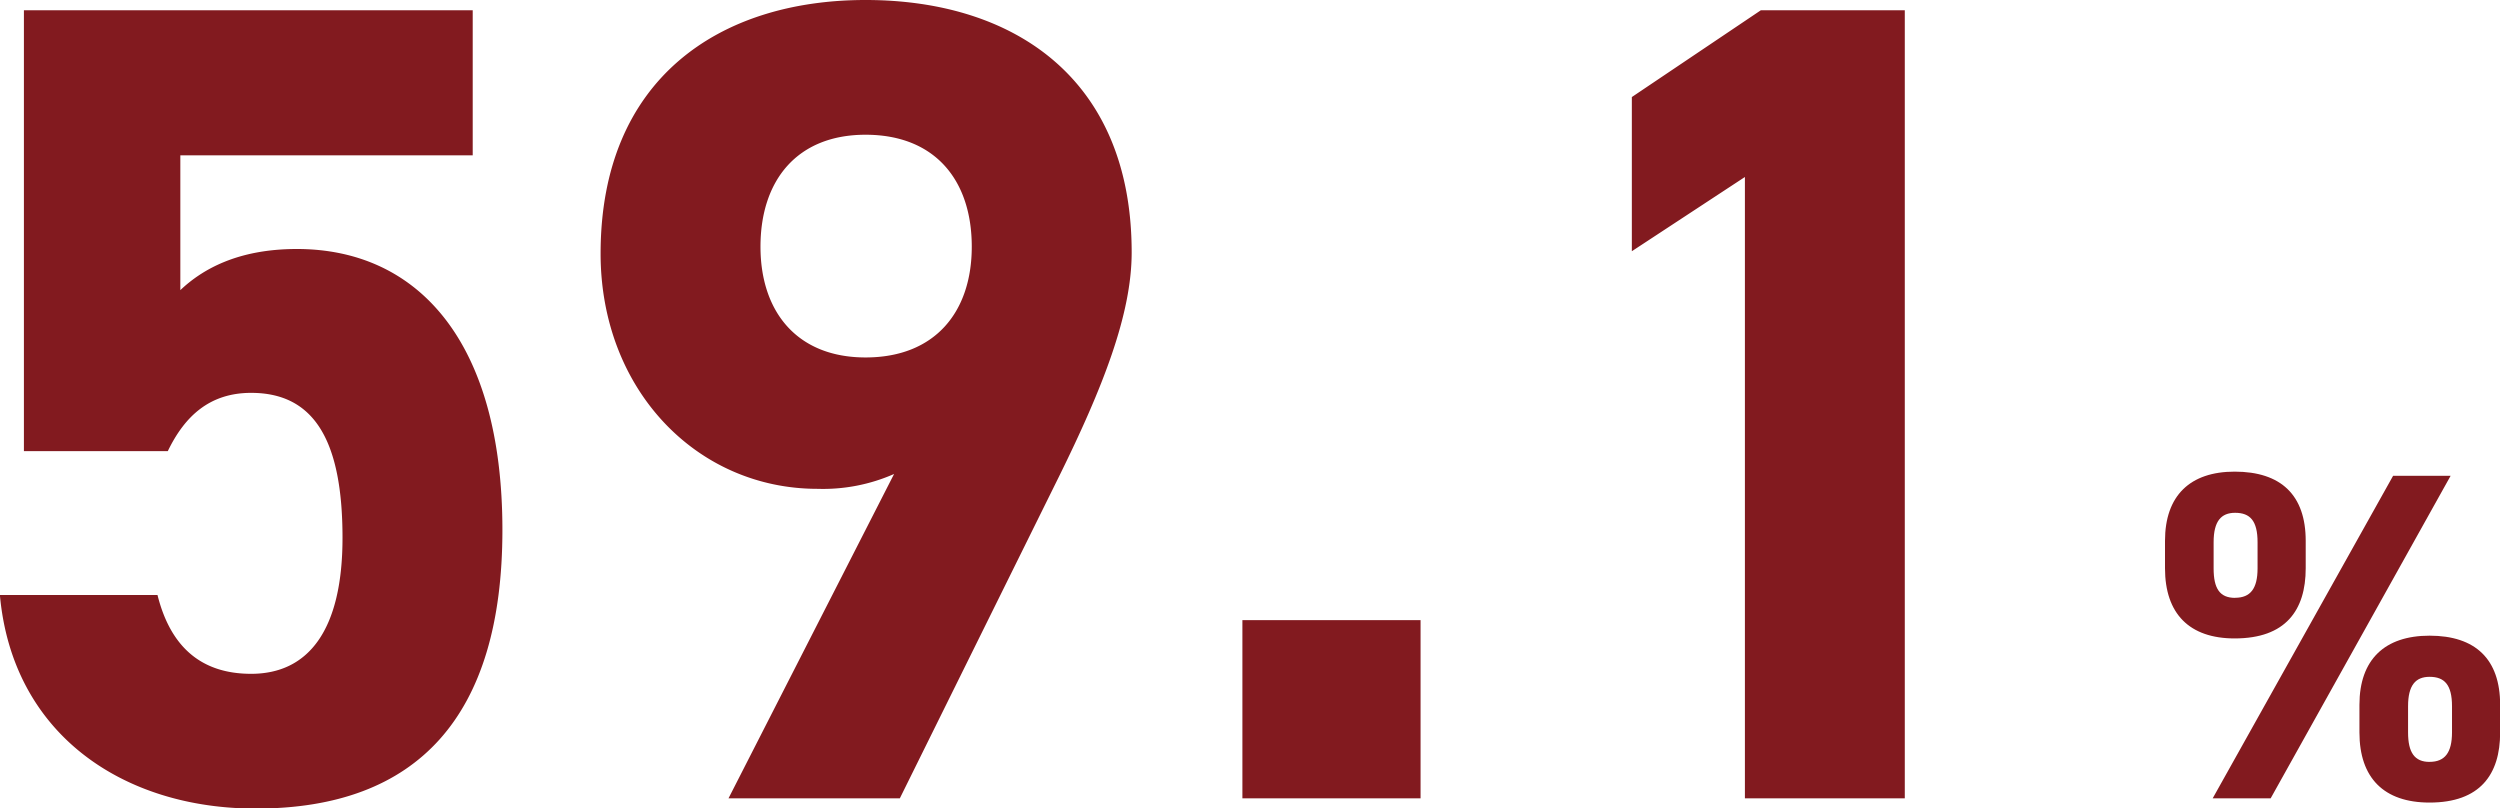
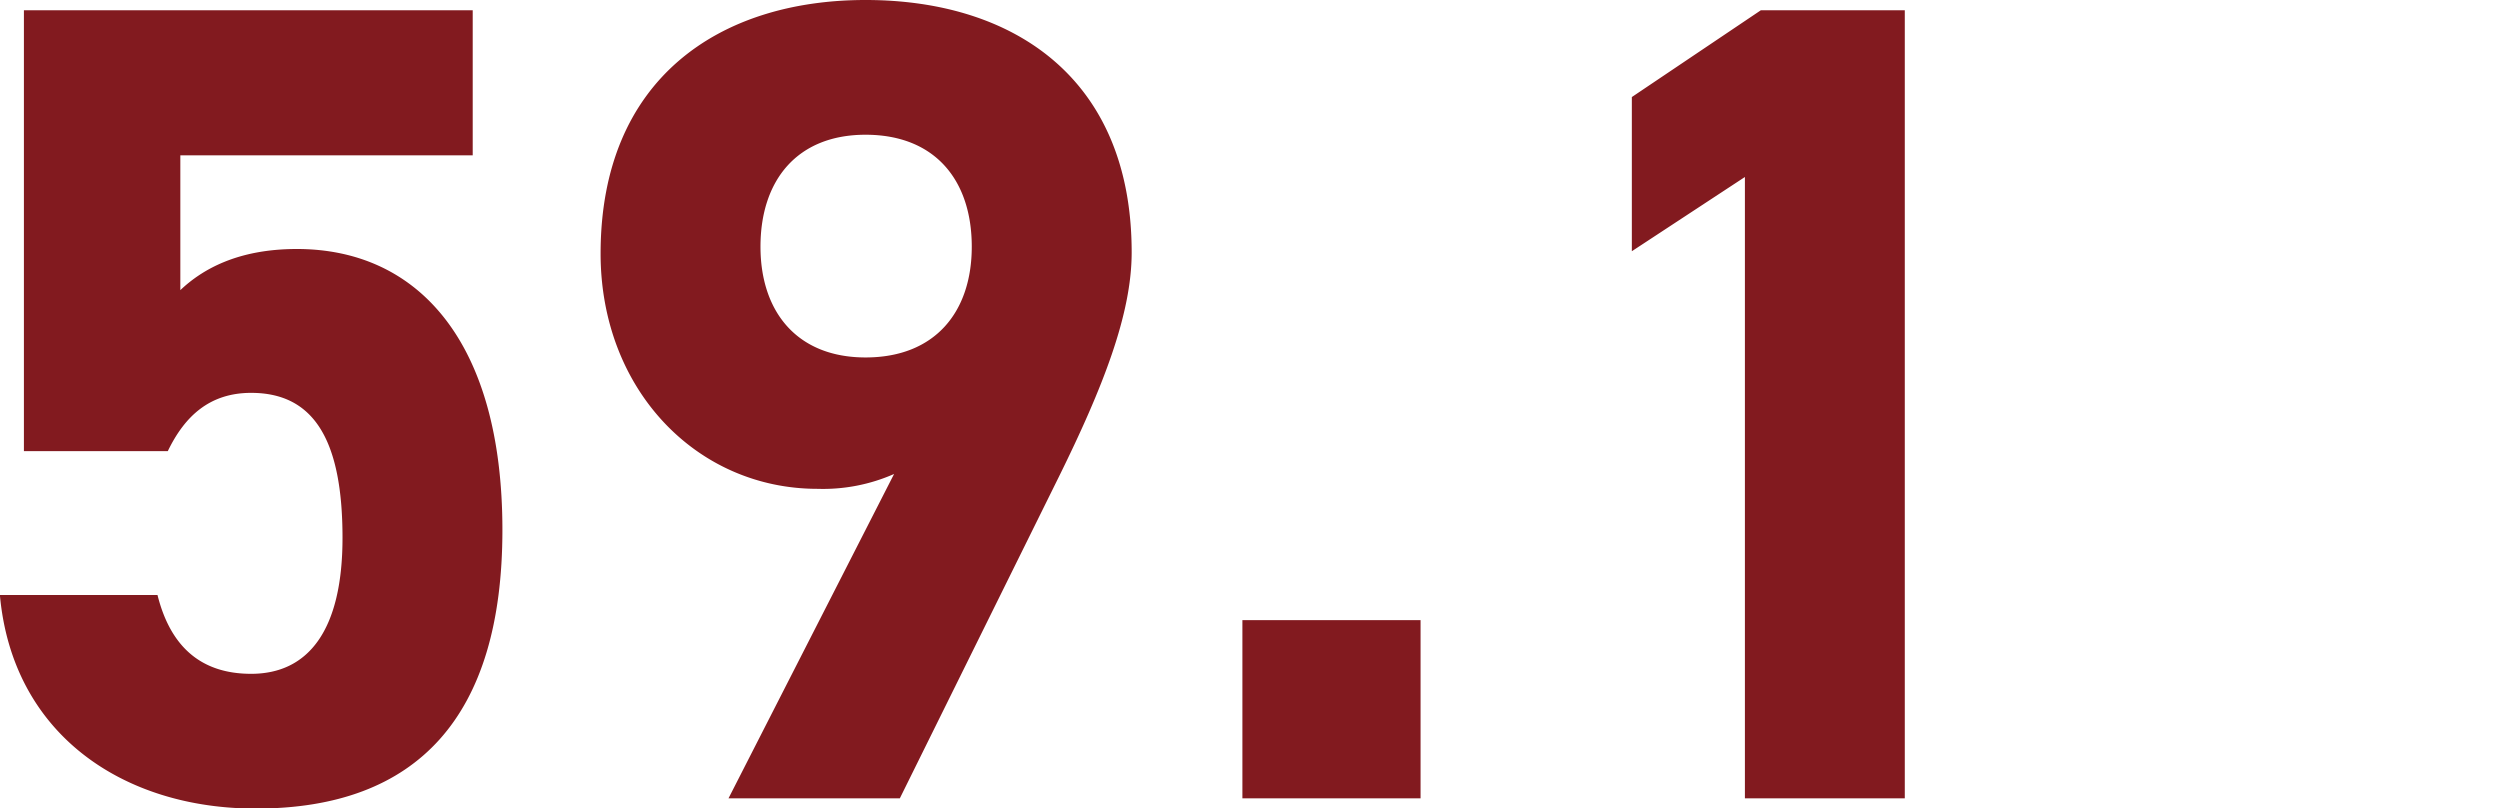
<svg xmlns="http://www.w3.org/2000/svg" id="num2.svg" width="267.376" height="86.469" viewBox="0 0 267.376 86.469">
  <defs>
    <style>
      .cls-1 {
        fill: #821a1f;
        fill-rule: evenodd;
      }
    </style>
  </defs>
  <path id="_59.1" data-name="59.1" class="cls-1" d="M589.423,280.736c6.84,0,9.771,5.252,9.771,15.512,0,9.894-3.664,14.536-9.771,14.536-5.5,0-8.673-3.054-10.016-8.428H562.55c1.344,14.9,13.192,22.841,27.361,22.841,17.345,0,26.384-9.894,26.384-29.8,0-20.154-9.039-30.048-21.987-30.048-6.351,0-10.138,2.2-12.459,4.4V255.329h31.27V239.816h-48v47.149h15.391C582.338,283.179,585.025,280.736,589.423,280.736ZM640.476,324.1H658.8l16.978-34.324c4.764-9.649,7.817-17.467,7.817-24.062,0-18.689-12.7-26.995-28.46-26.995-15.635,0-28.338,8.428-28.338,27.117C626.795,280.369,637.056,291,650,291a18.836,18.836,0,0,0,8.184-1.588Zm26.017-59c0,6.962-3.909,11.848-11.36,11.848-7.329,0-11.237-4.886-11.237-11.848,0-7.085,3.908-11.971,11.237-11.971C662.584,253.13,666.493,258.016,666.493,265.1Zm48,39.942H695.437V324.1h19.055V305.043Zm51.787-65.227H750.888l-13.8,9.284v16.489l12.092-7.939V324.1h17.1V239.816Z" transform="translate(-562.562 -238.719)" />
-   <path id="_" data-name="%" class="cls-1" d="M818.506,289.605L799.21,324.1h6.2l19.246-34.492h-6.148Zm11.447,24.5c0-4.9-2.65-7.4-7.548-7.4-4.8,0-7.5,2.55-7.5,7.4v2.949c0,4.849,2.6,7.5,7.5,7.5,5.4,0,7.548-3,7.548-7.5V314.1Zm-7.548,6.1c-1.6,0-2.3-1-2.3-3.149v-2.8c0-2.249.8-3.15,2.3-3.15,1.6,0,2.4.851,2.4,3.15v2.8C824.8,319.2,824.054,320.2,822.405,320.2Zm-13.247-23.644c0-4.9-2.65-7.4-7.6-7.4-4.749,0-7.448,2.549-7.448,7.4V299.5c0,4.849,2.6,7.5,7.448,7.5,5.449,0,7.6-3,7.6-7.5v-2.949Zm-7.549,6.1c-1.649,0-2.3-1-2.3-3.149v-2.8c0-2.249.8-3.148,2.3-3.148,1.6,0,2.4.849,2.4,3.148v2.8C804.009,301.653,803.259,302.652,801.609,302.652Z" transform="translate(-562.562 -238.719)" />
</svg>